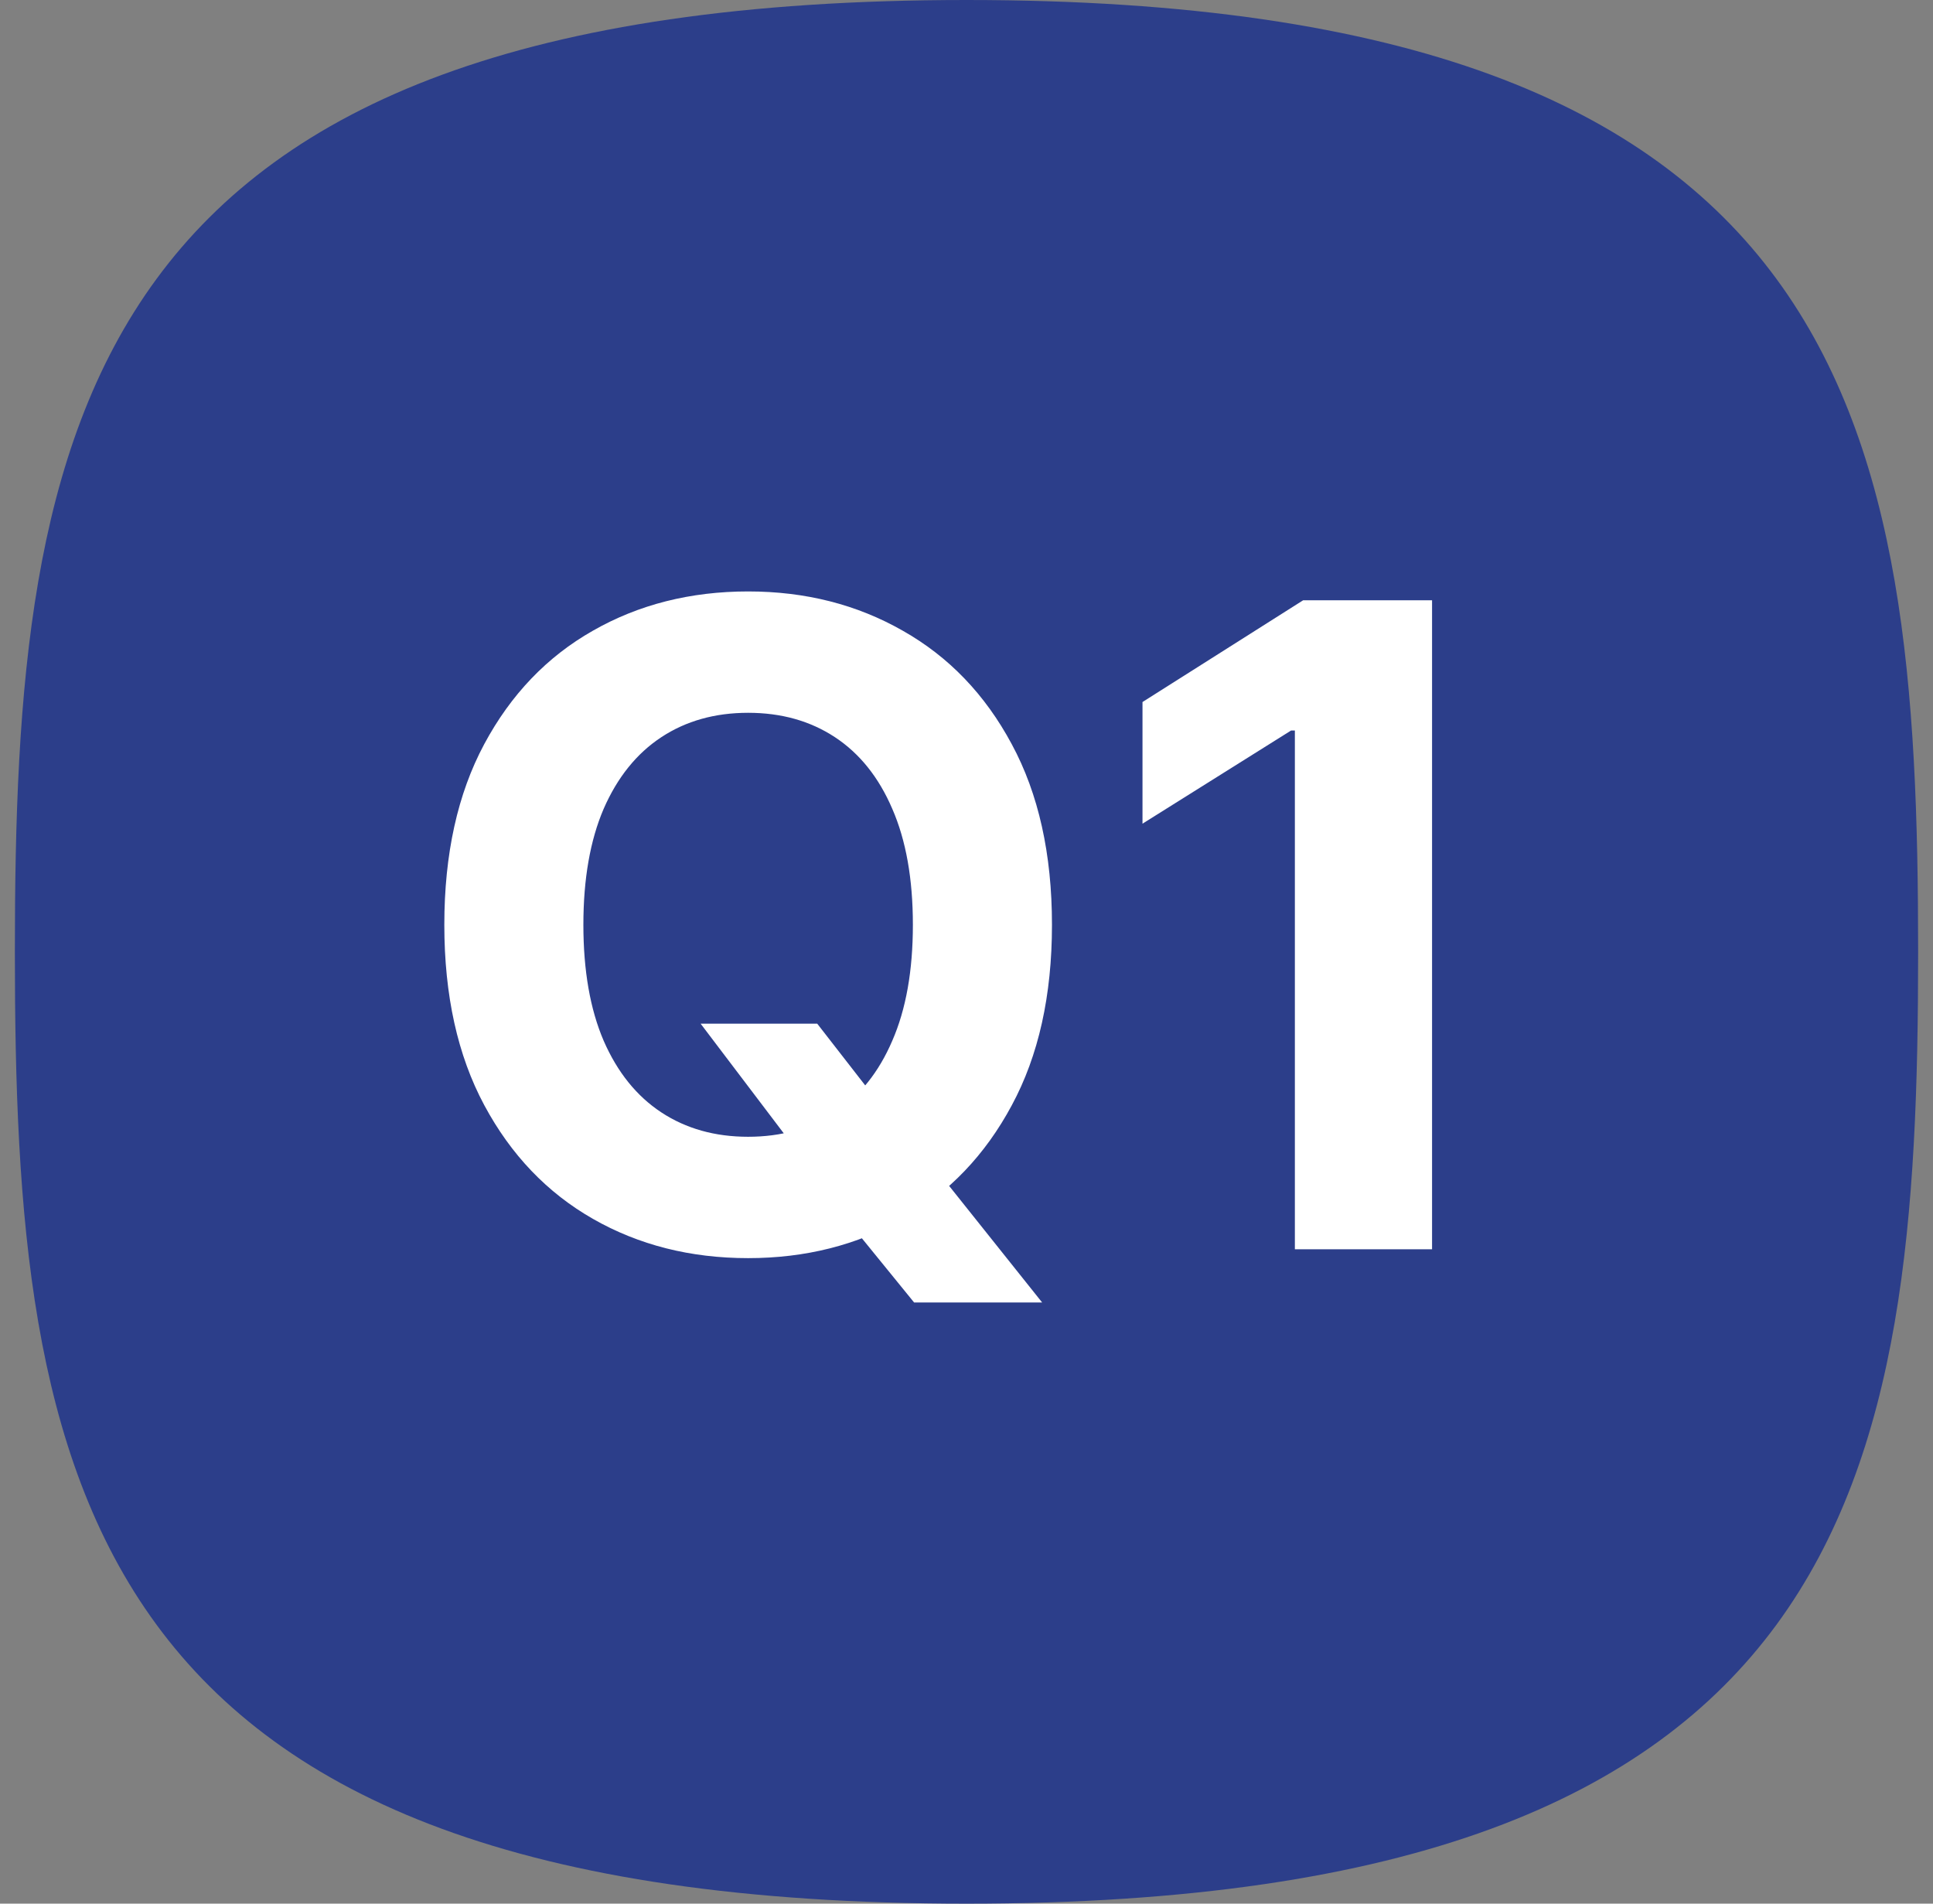
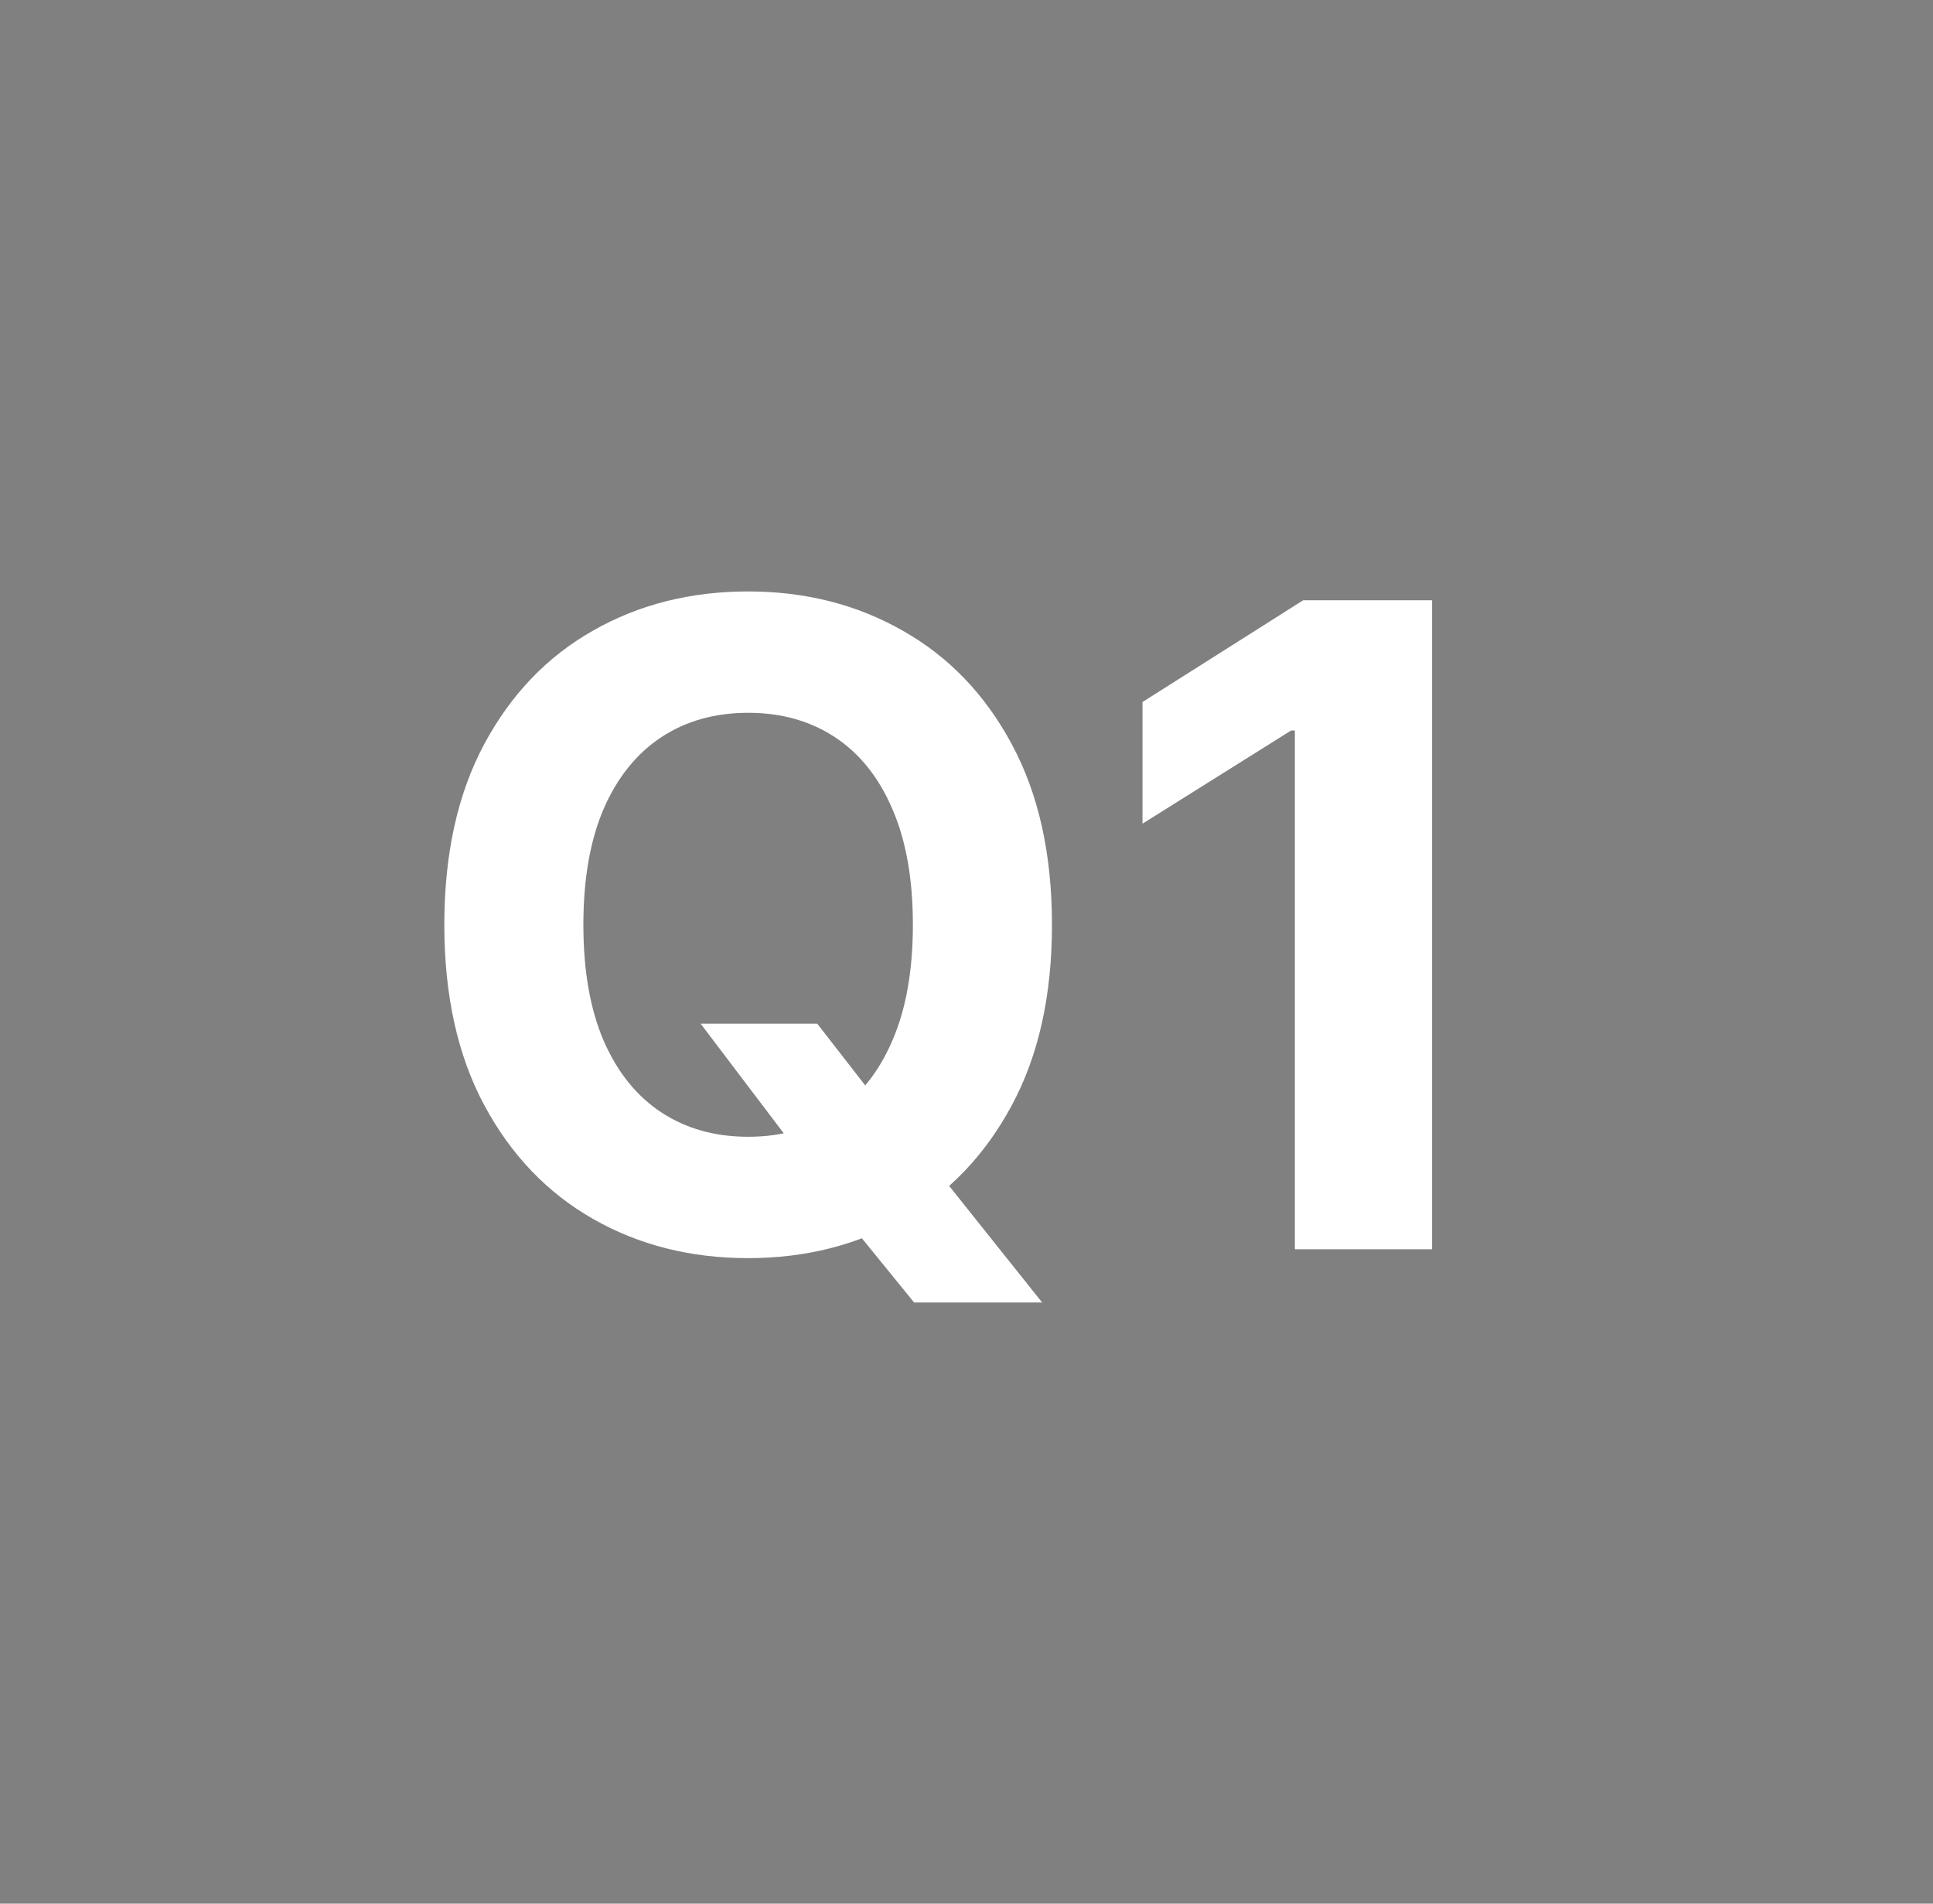
<svg xmlns="http://www.w3.org/2000/svg" width="65" height="64" viewBox="0 0 65 64" fill="none">
  <rect x="0" y="0" width="65" height="64" fill="#808080" stroke="none" />
-   <path d="M64.5 32C64.5 49.673 62.454 64 32.5 64C2.546 64 0.5 49.673 0.5 32C0.5 14.326 2.546 0 32.5 0C62.454 0 64.5 14.326 64.5 32Z" fill="#2C3E8A" />
  <path d="M23.559 34.415H27.48L29.451 36.95L31.389 39.209L35.044 43.79H30.739L28.225 40.7L26.936 38.868L23.559 34.415ZM35.374 31.091C35.374 33.47 34.923 35.494 34.021 37.163C33.126 38.832 31.904 40.107 30.356 40.988C28.815 41.861 27.082 42.298 25.157 42.298C23.218 42.298 21.478 41.858 19.937 40.977C18.396 40.097 17.178 38.822 16.283 37.153C15.388 35.484 14.941 33.463 14.941 31.091C14.941 28.712 15.388 26.688 16.283 25.018C17.178 23.349 18.396 22.078 19.937 21.204C21.478 20.324 23.218 19.884 25.157 19.884C27.082 19.884 28.815 20.324 30.356 21.204C31.904 22.078 33.126 23.349 34.021 25.018C34.923 26.688 35.374 28.712 35.374 31.091ZM30.697 31.091C30.697 29.55 30.466 28.25 30.004 27.192C29.55 26.134 28.907 25.331 28.076 24.784C27.245 24.237 26.272 23.964 25.157 23.964C24.042 23.964 23.069 24.237 22.238 24.784C21.407 25.331 20.761 26.134 20.299 27.192C19.845 28.25 19.617 29.55 19.617 31.091C19.617 32.632 19.845 33.932 20.299 34.99C20.761 36.048 21.407 36.851 22.238 37.398C23.069 37.945 24.042 38.218 25.157 38.218C26.272 38.218 27.245 37.945 28.076 37.398C28.907 36.851 29.55 36.048 30.004 34.99C30.466 33.932 30.697 32.632 30.697 31.091ZM48.155 20.182V42H43.542V24.56H43.414L38.418 27.692V23.602L43.819 20.182H48.155Z" fill="white" />
</svg>